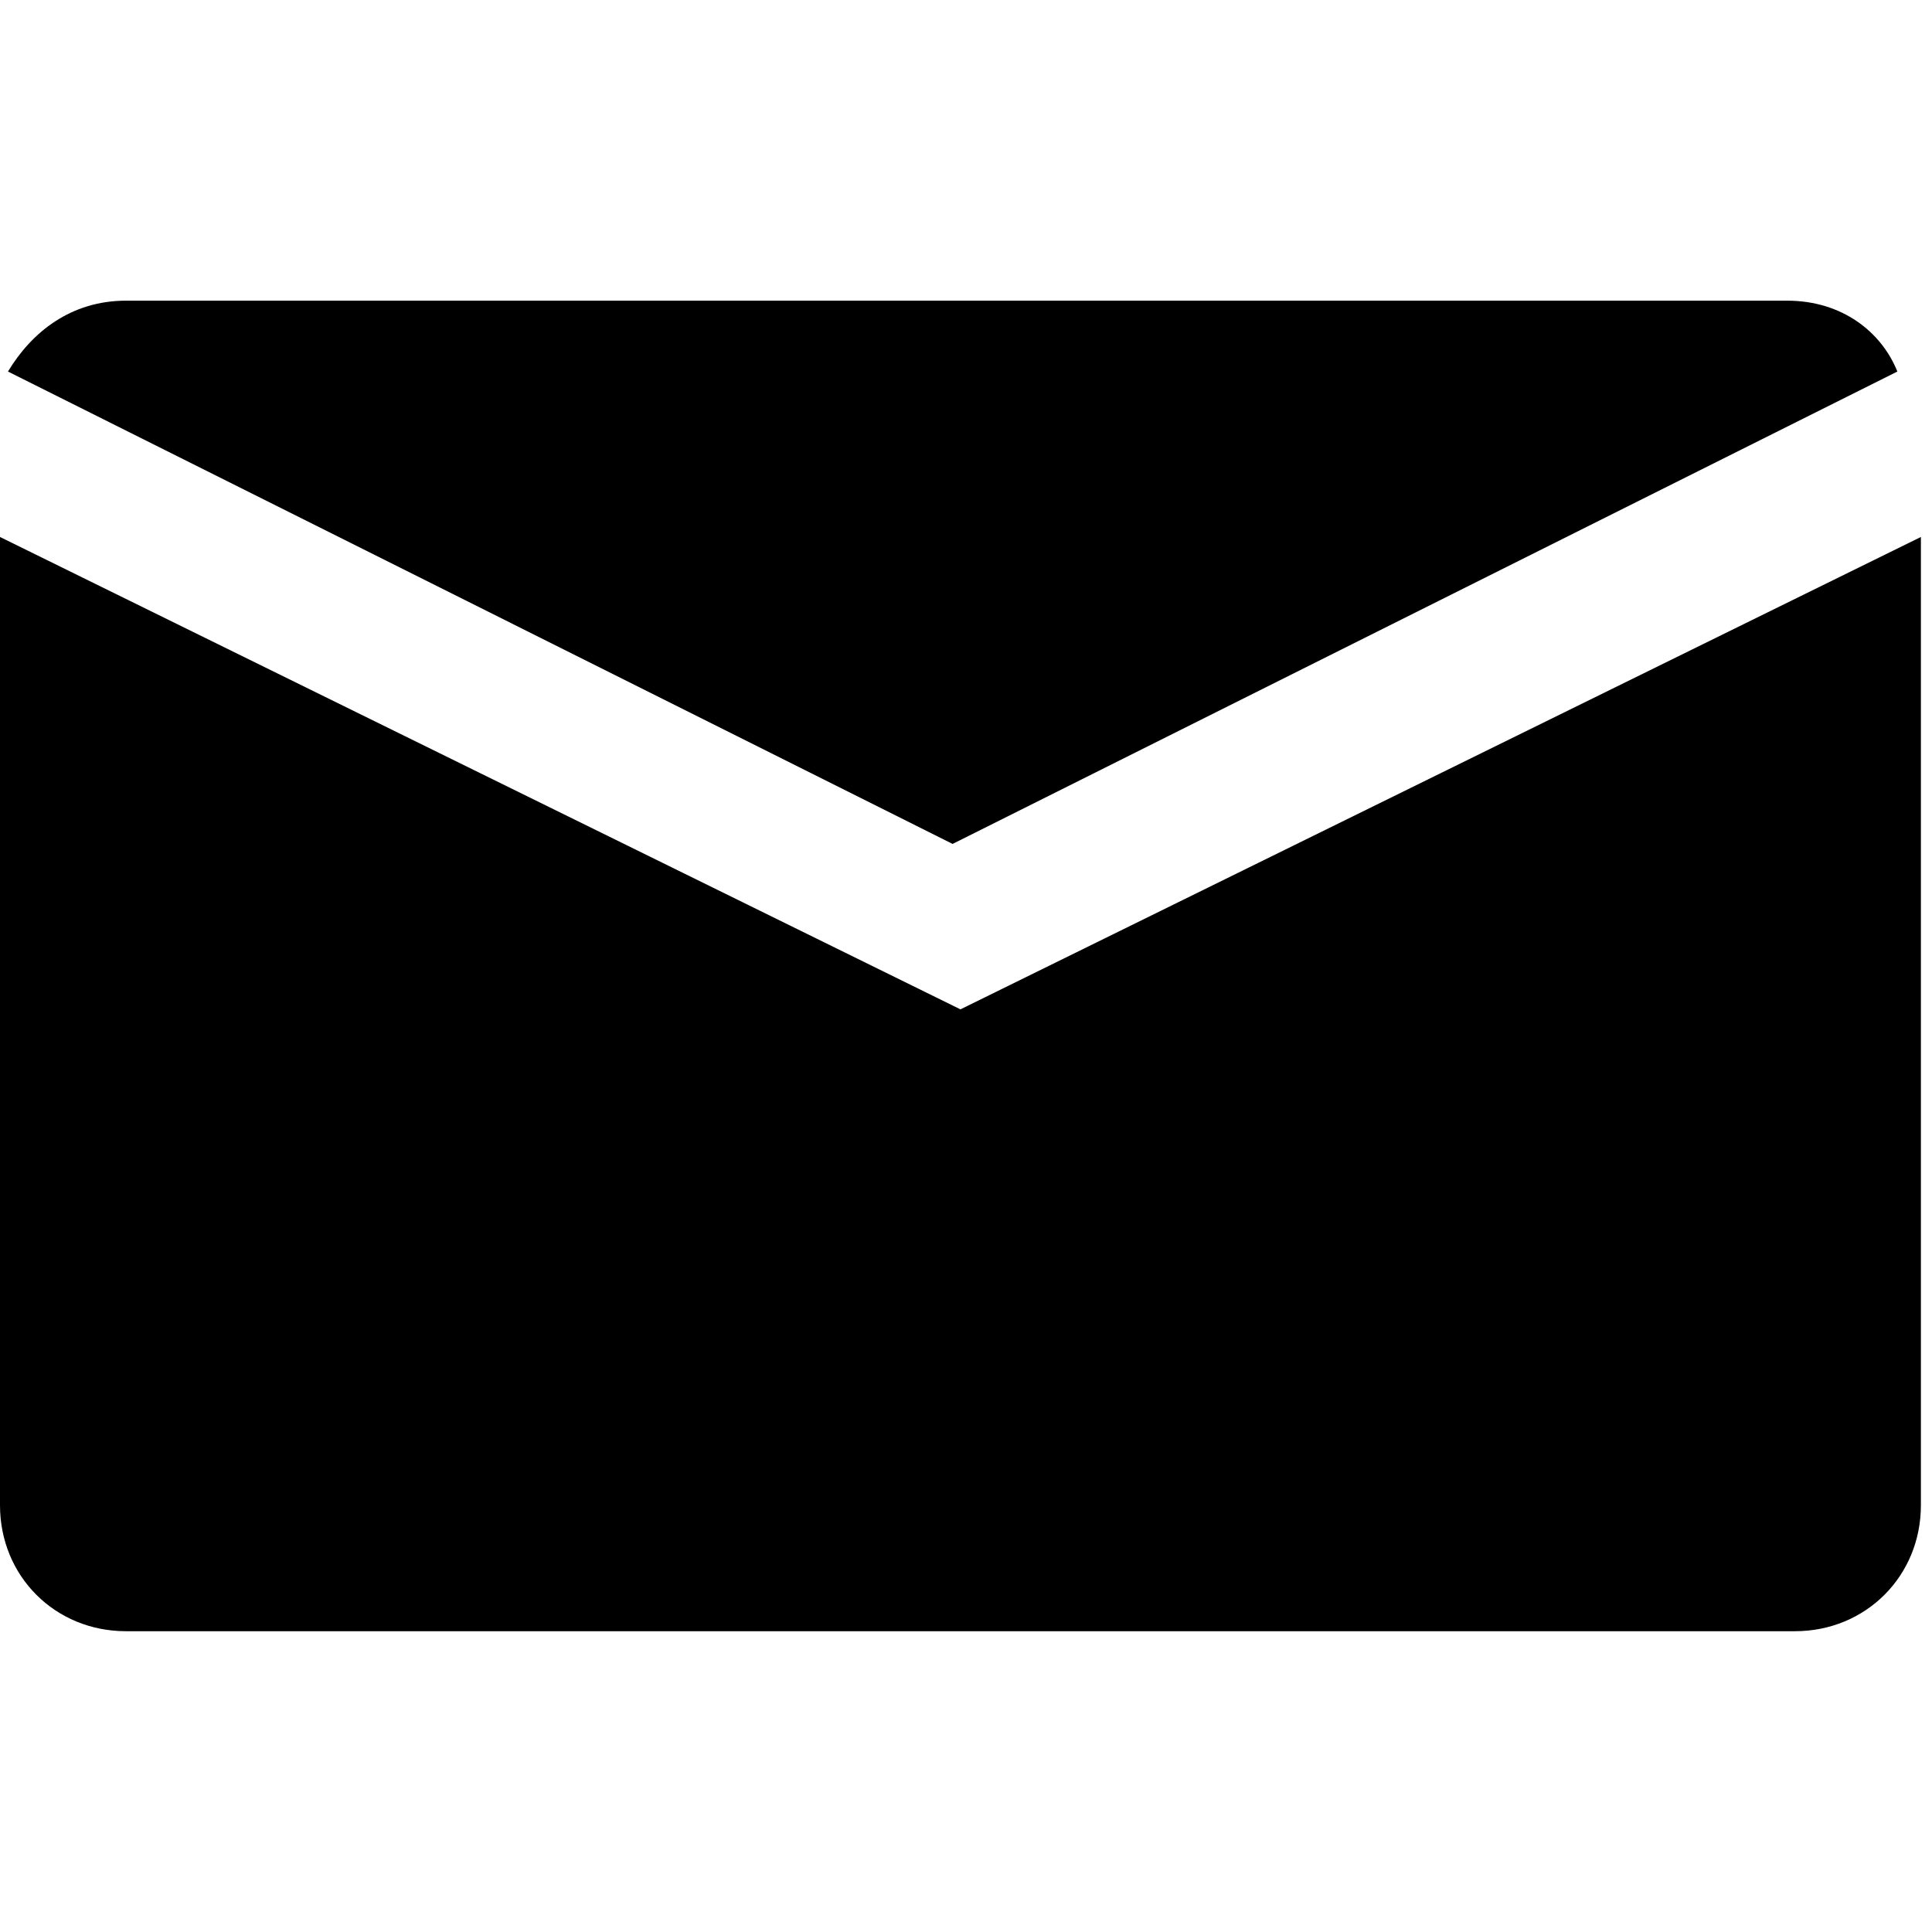
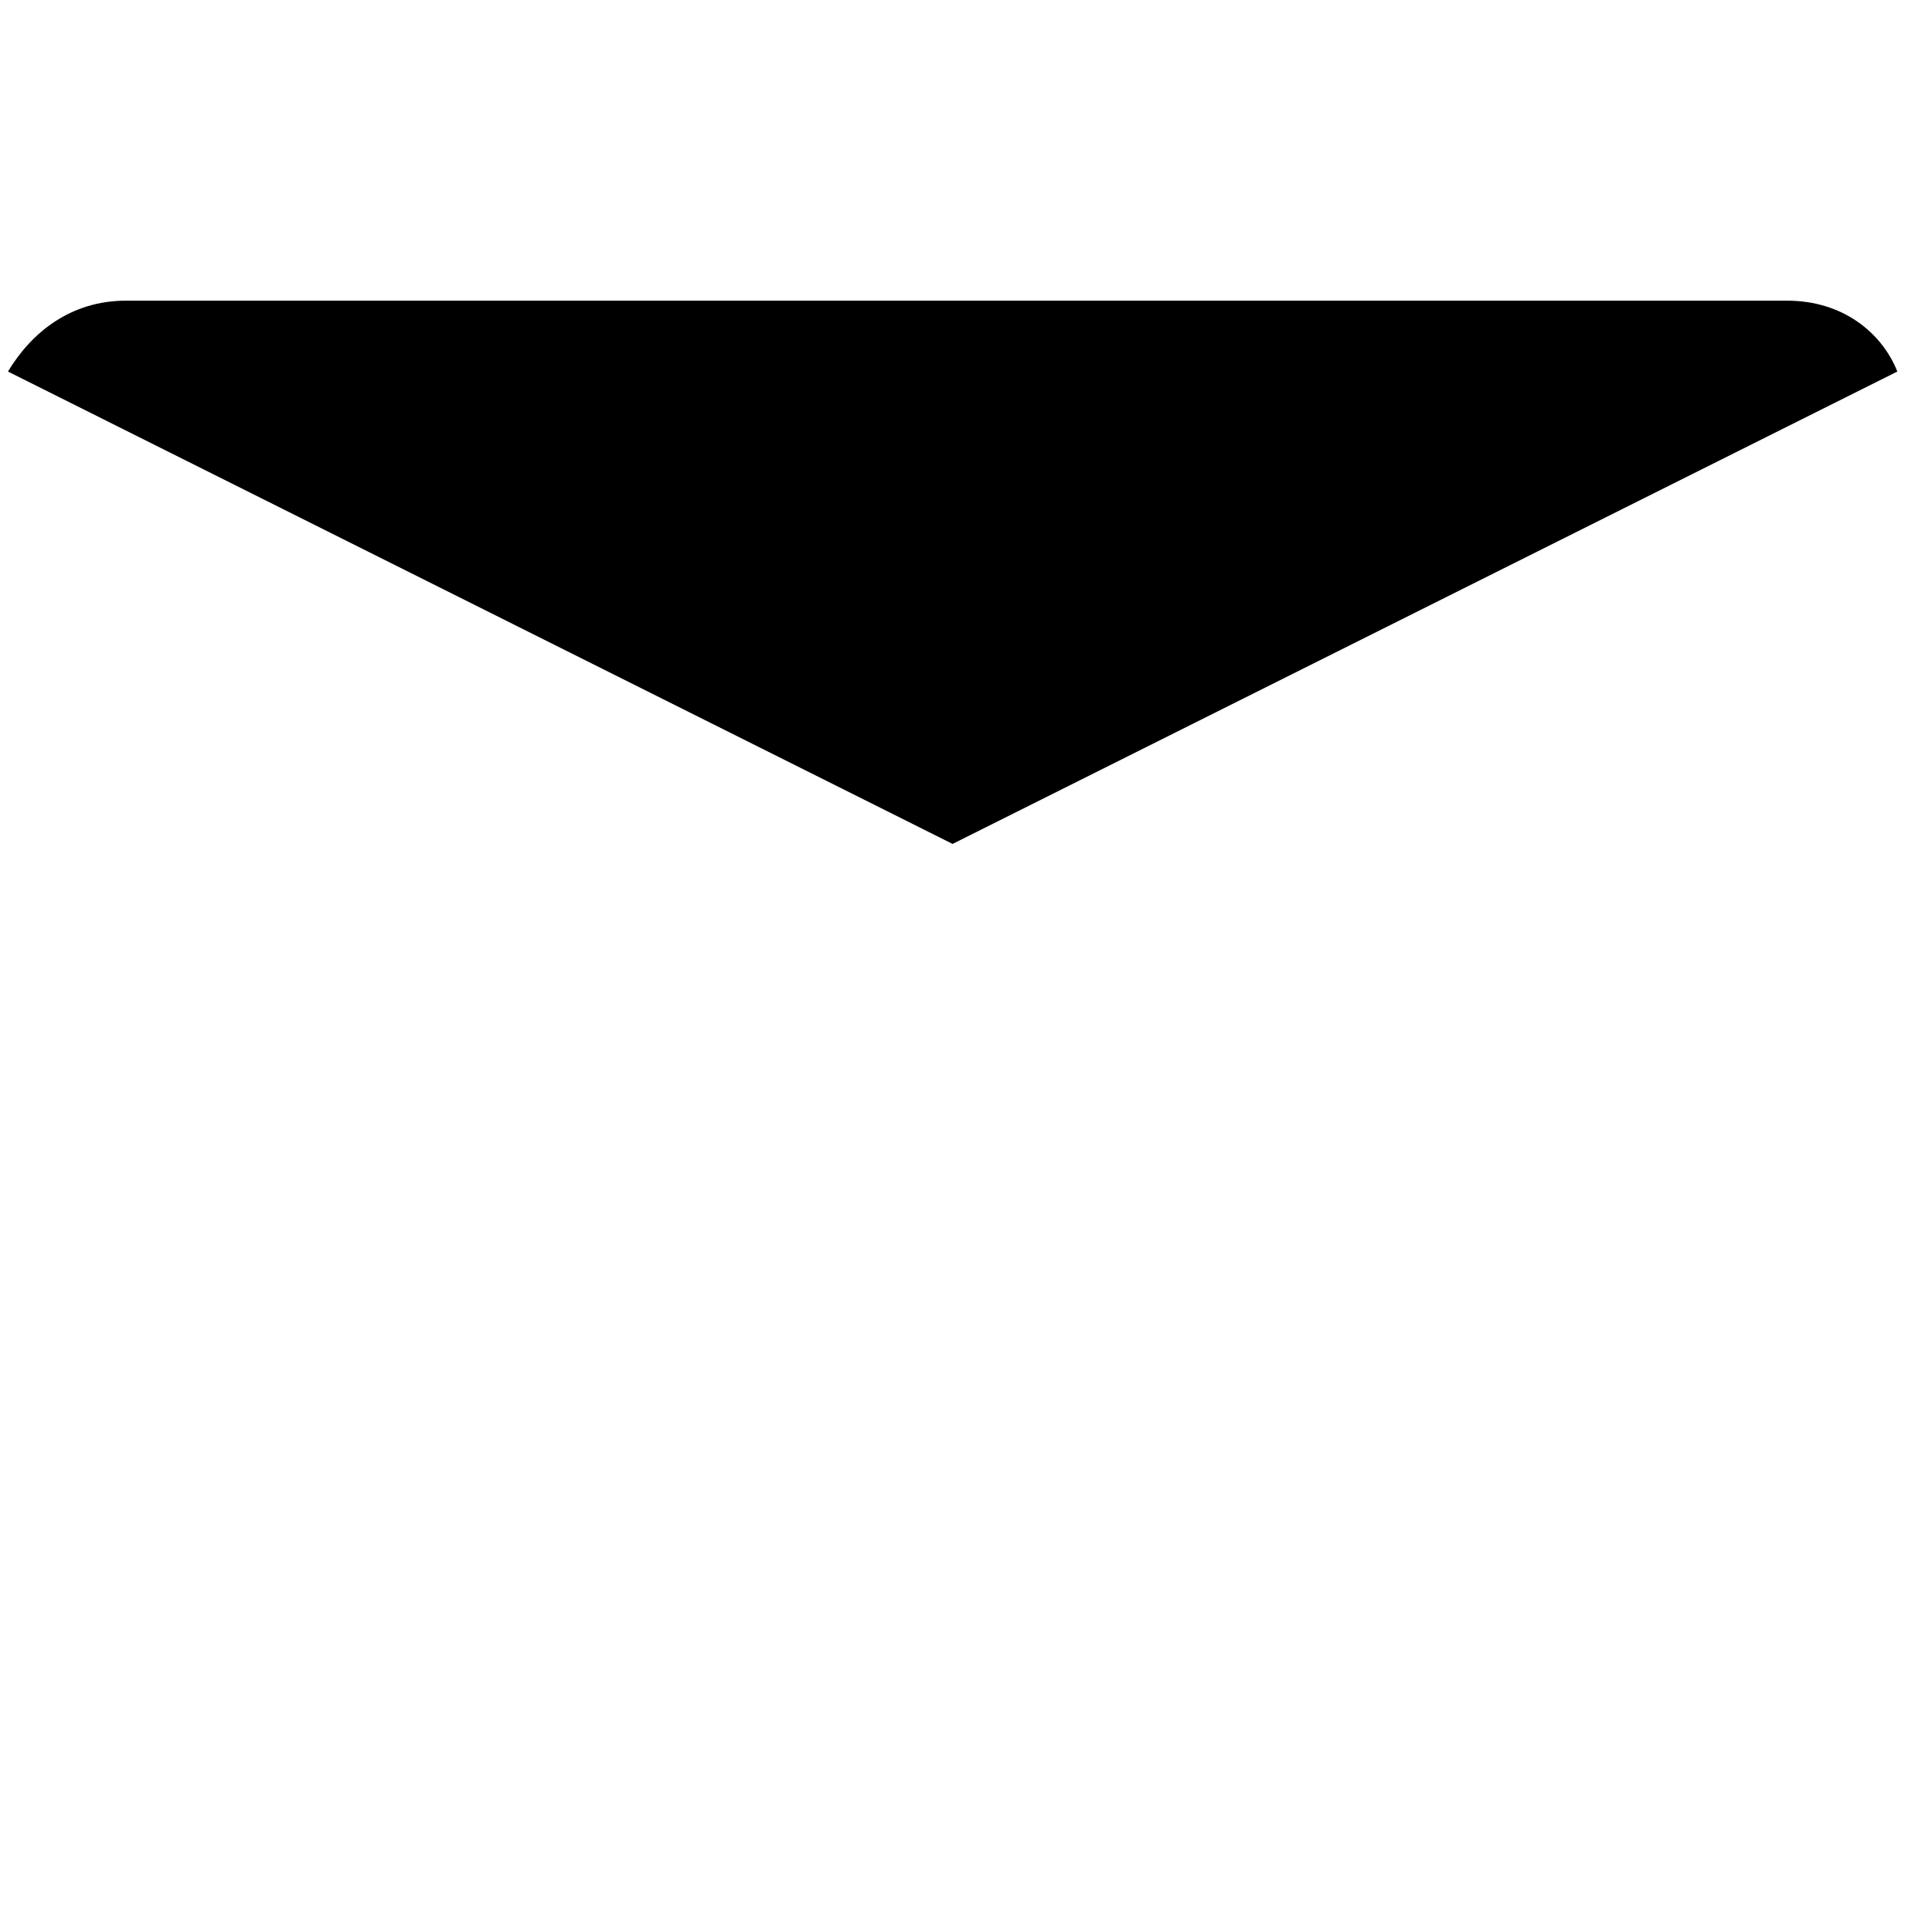
<svg xmlns="http://www.w3.org/2000/svg" width="16" height="16" viewBox="0 0 16 16" fill="none">
  <path d="M14.8 2.49H1.044C0.587 2.49 0.262 2.751 0.066 3.077L7.889 6.989L15.713 3.077C15.583 2.751 15.257 2.49 14.8 2.49Z" fill="currentColor" />
-   <path d="M0 4.447V12.466C0 13.053 0.456 13.509 1.043 13.509H14.865C15.451 13.509 15.908 13.053 15.908 12.466V4.447L7.954 8.359L0 4.447Z" fill="currentColor" />
</svg>